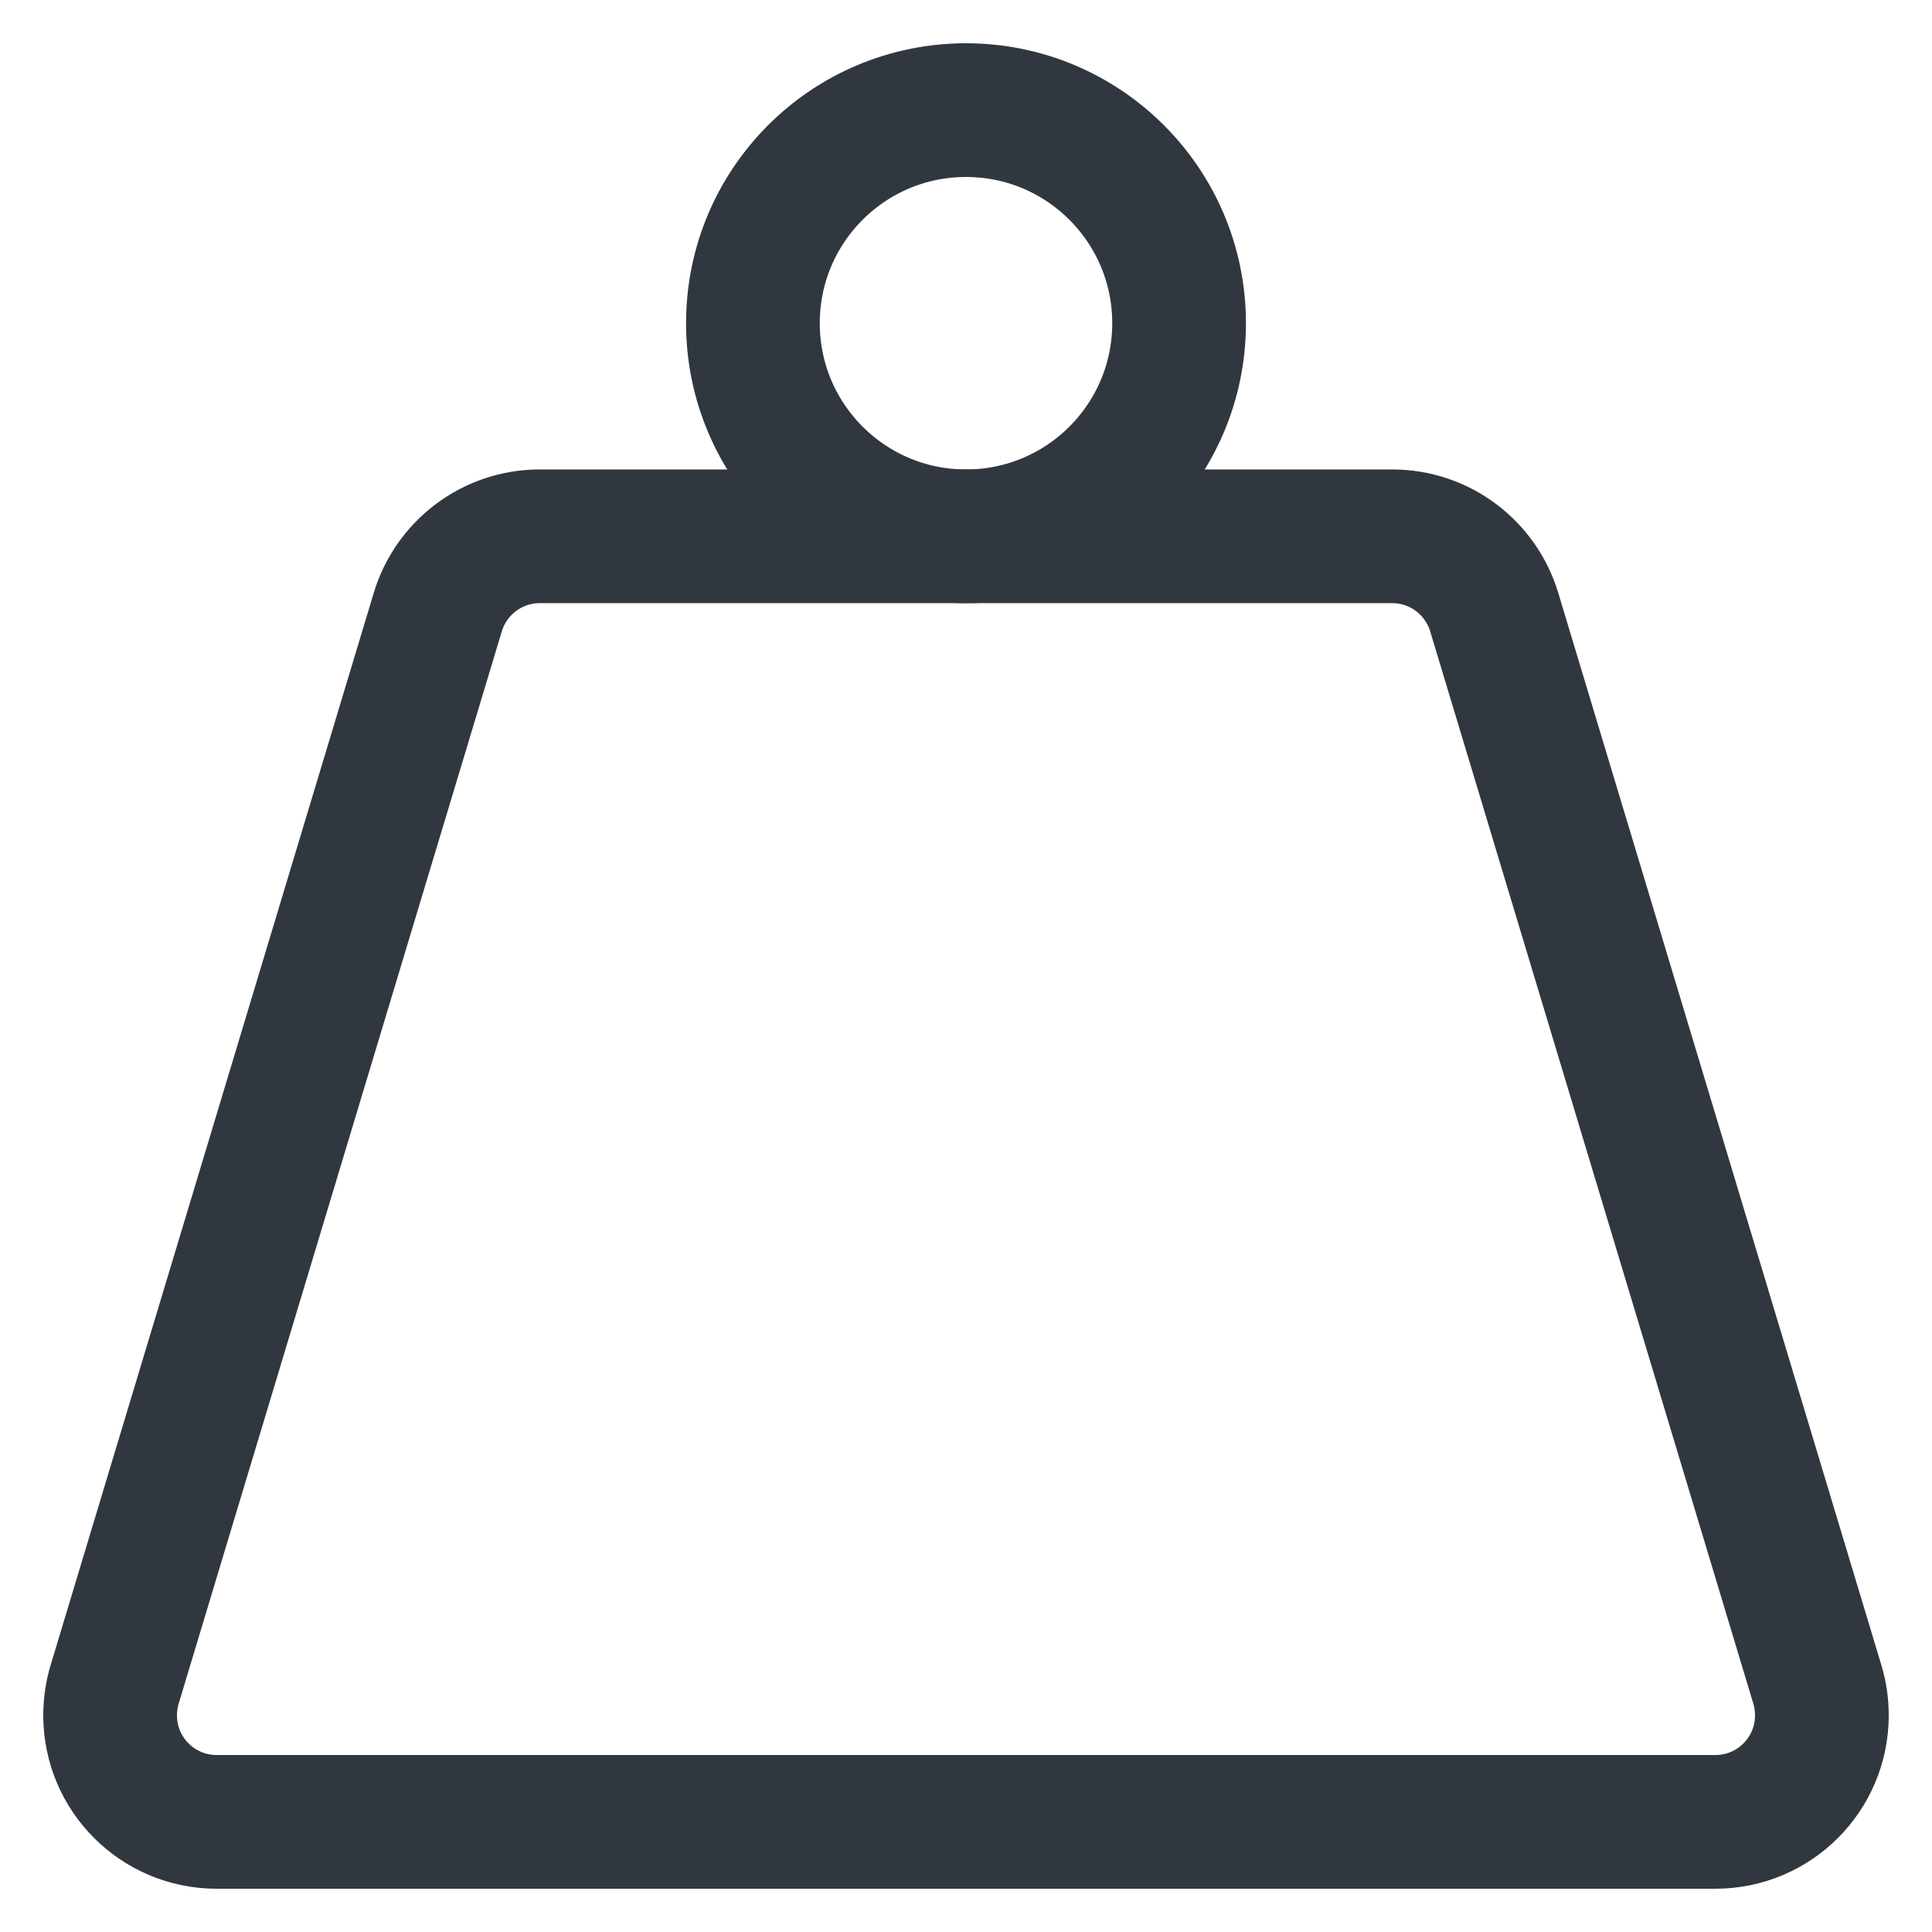
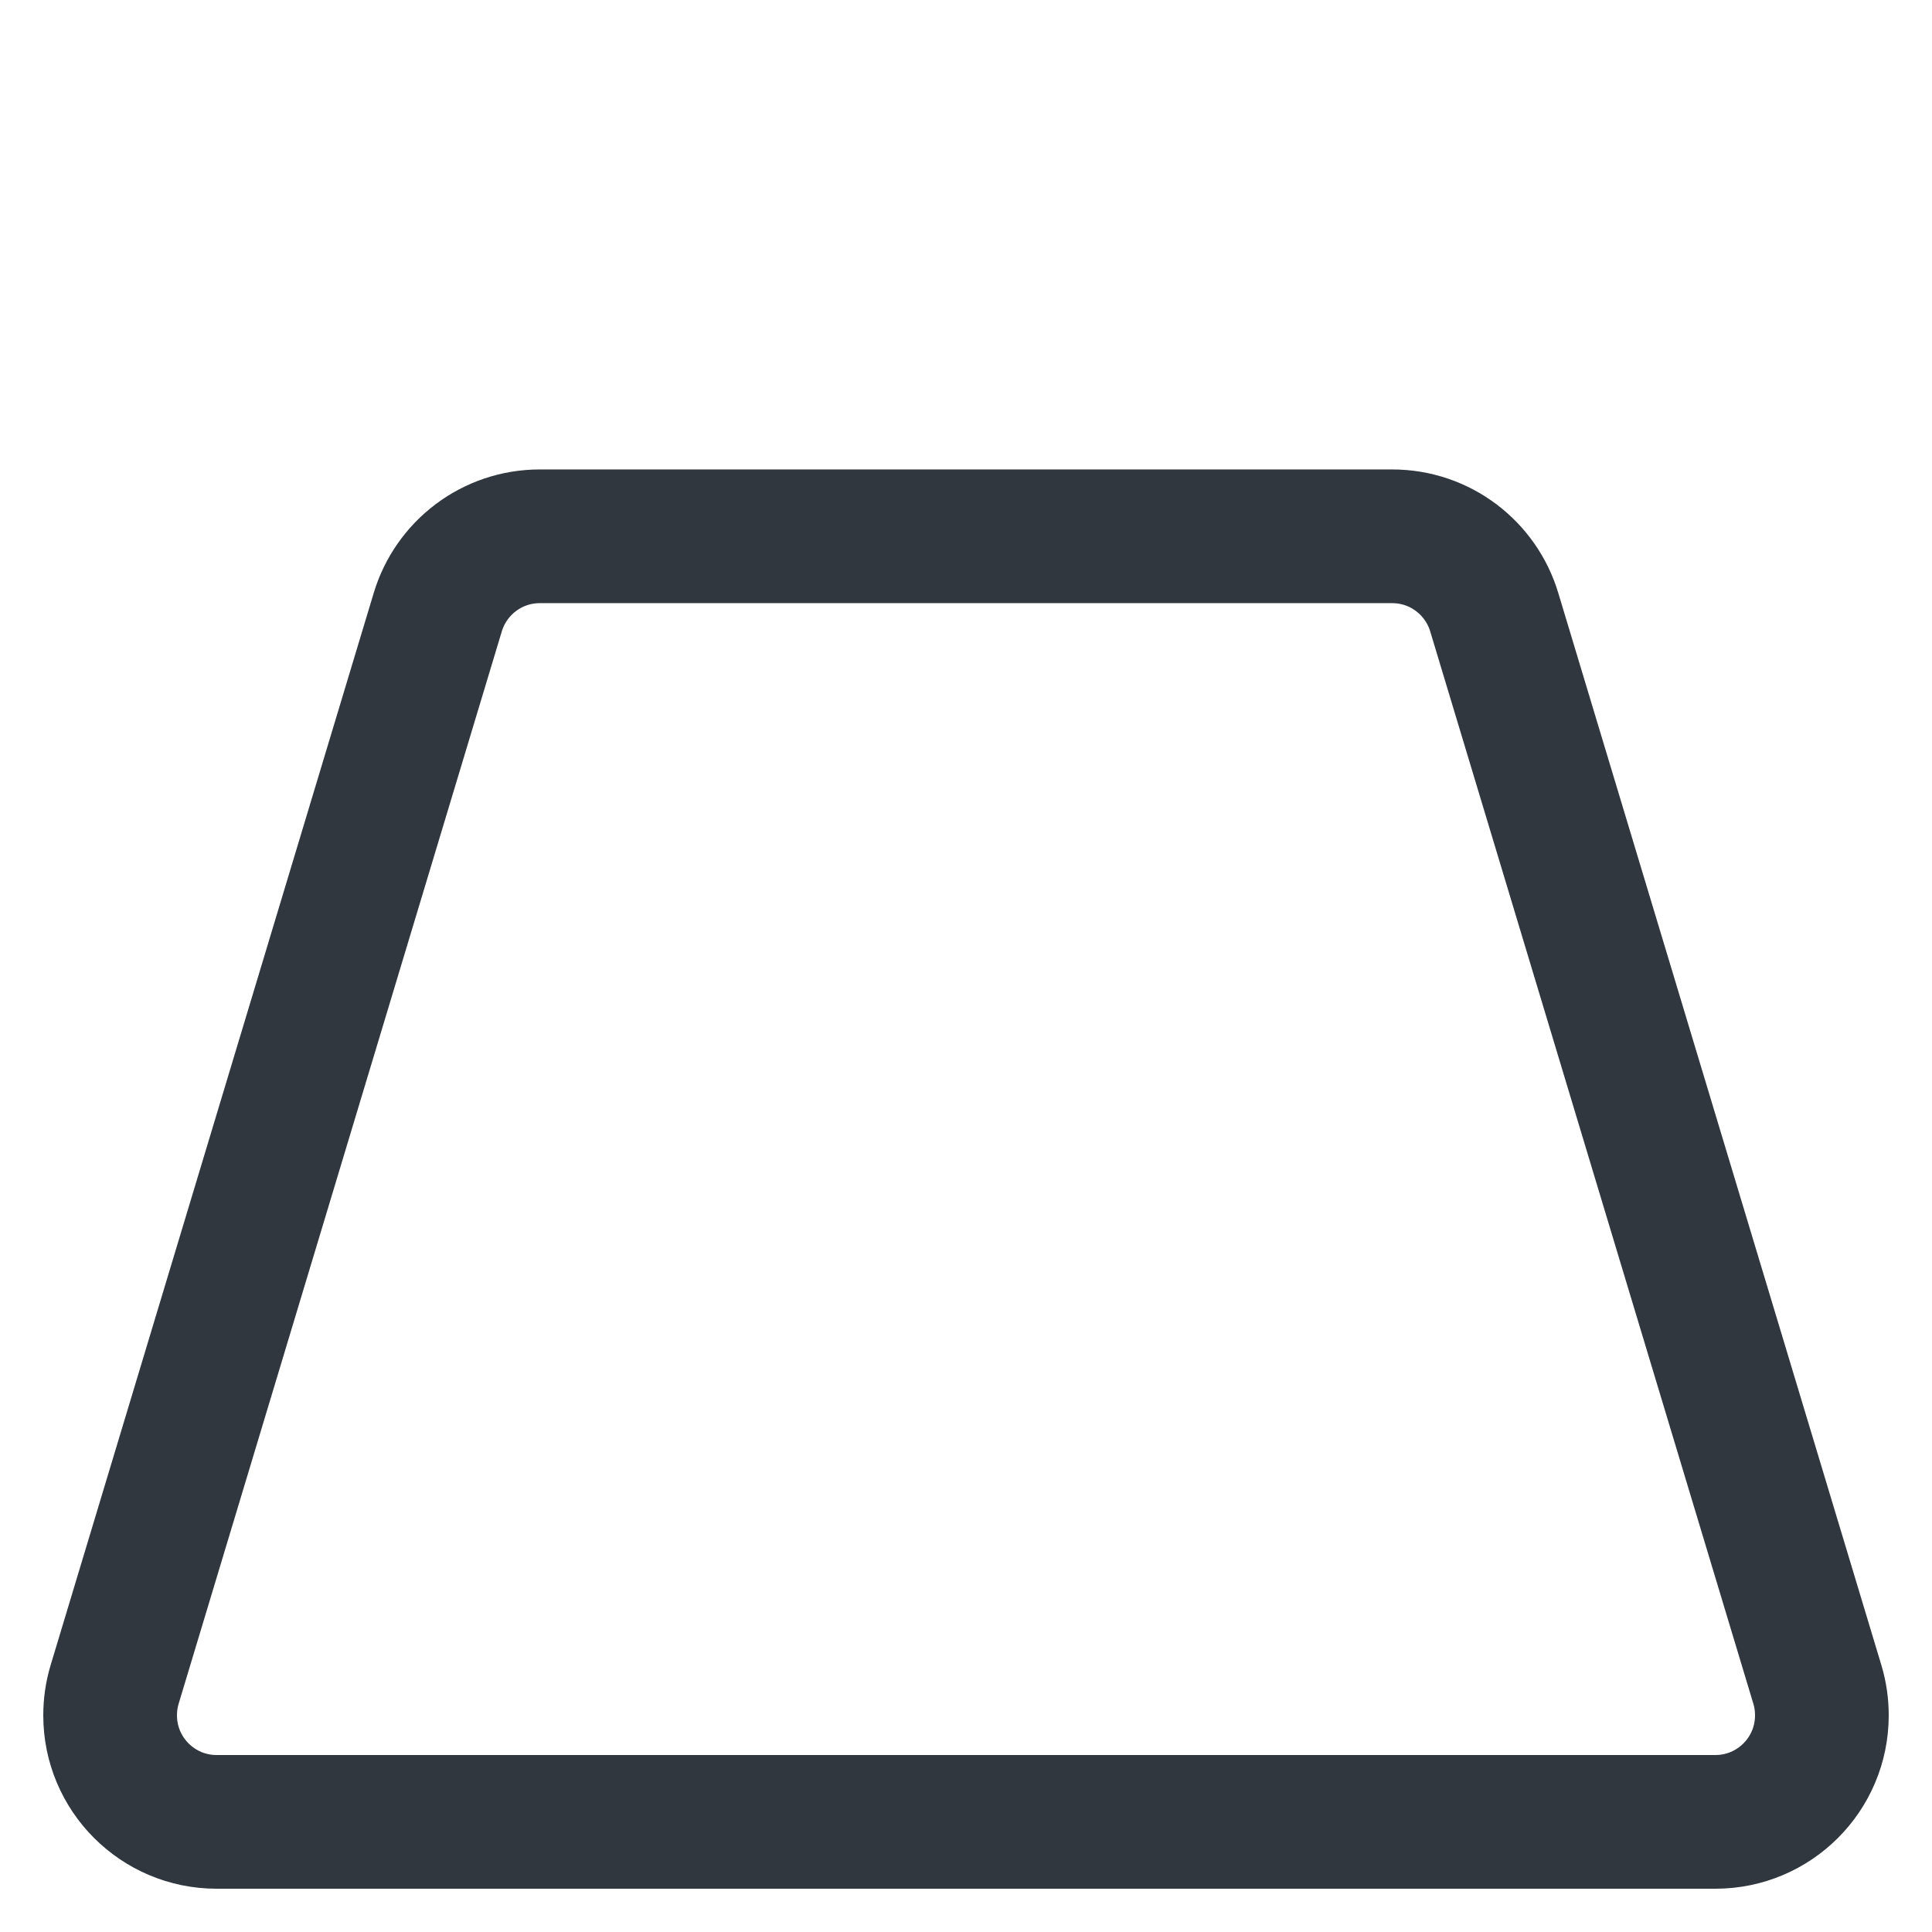
<svg xmlns="http://www.w3.org/2000/svg" width="34" height="34" viewBox="0 0 34 34" fill="none">
-   <path fill-rule="evenodd" clip-rule="evenodd" d="M20.75 5.688C20.75 7.759 19.071 9.438 17 9.438C14.929 9.438 13.25 7.759 13.25 5.688C13.25 3.616 14.929 1.938 17 1.938C19.071 1.938 20.75 3.616 20.75 5.688Z" stroke="#30373F" stroke-width="2.353" stroke-linecap="round" stroke-linejoin="round" />
  <path fill-rule="evenodd" clip-rule="evenodd" d="M9.5 9.438L24.5 9.438C25.348 9.438 26.064 10 26.296 10.773L31.984 29.648C32.035 29.819 32.062 30 32.062 30.188C32.062 31.223 31.223 32.062 30.188 32.062H3.812C2.777 32.062 1.938 31.223 1.938 30.188C1.938 30 1.965 29.819 2.016 29.648L7.704 10.773C7.936 10 8.652 9.438 9.5 9.438Z" stroke="#30373F" stroke-width="2.353" stroke-linecap="round" stroke-linejoin="round" />
</svg>